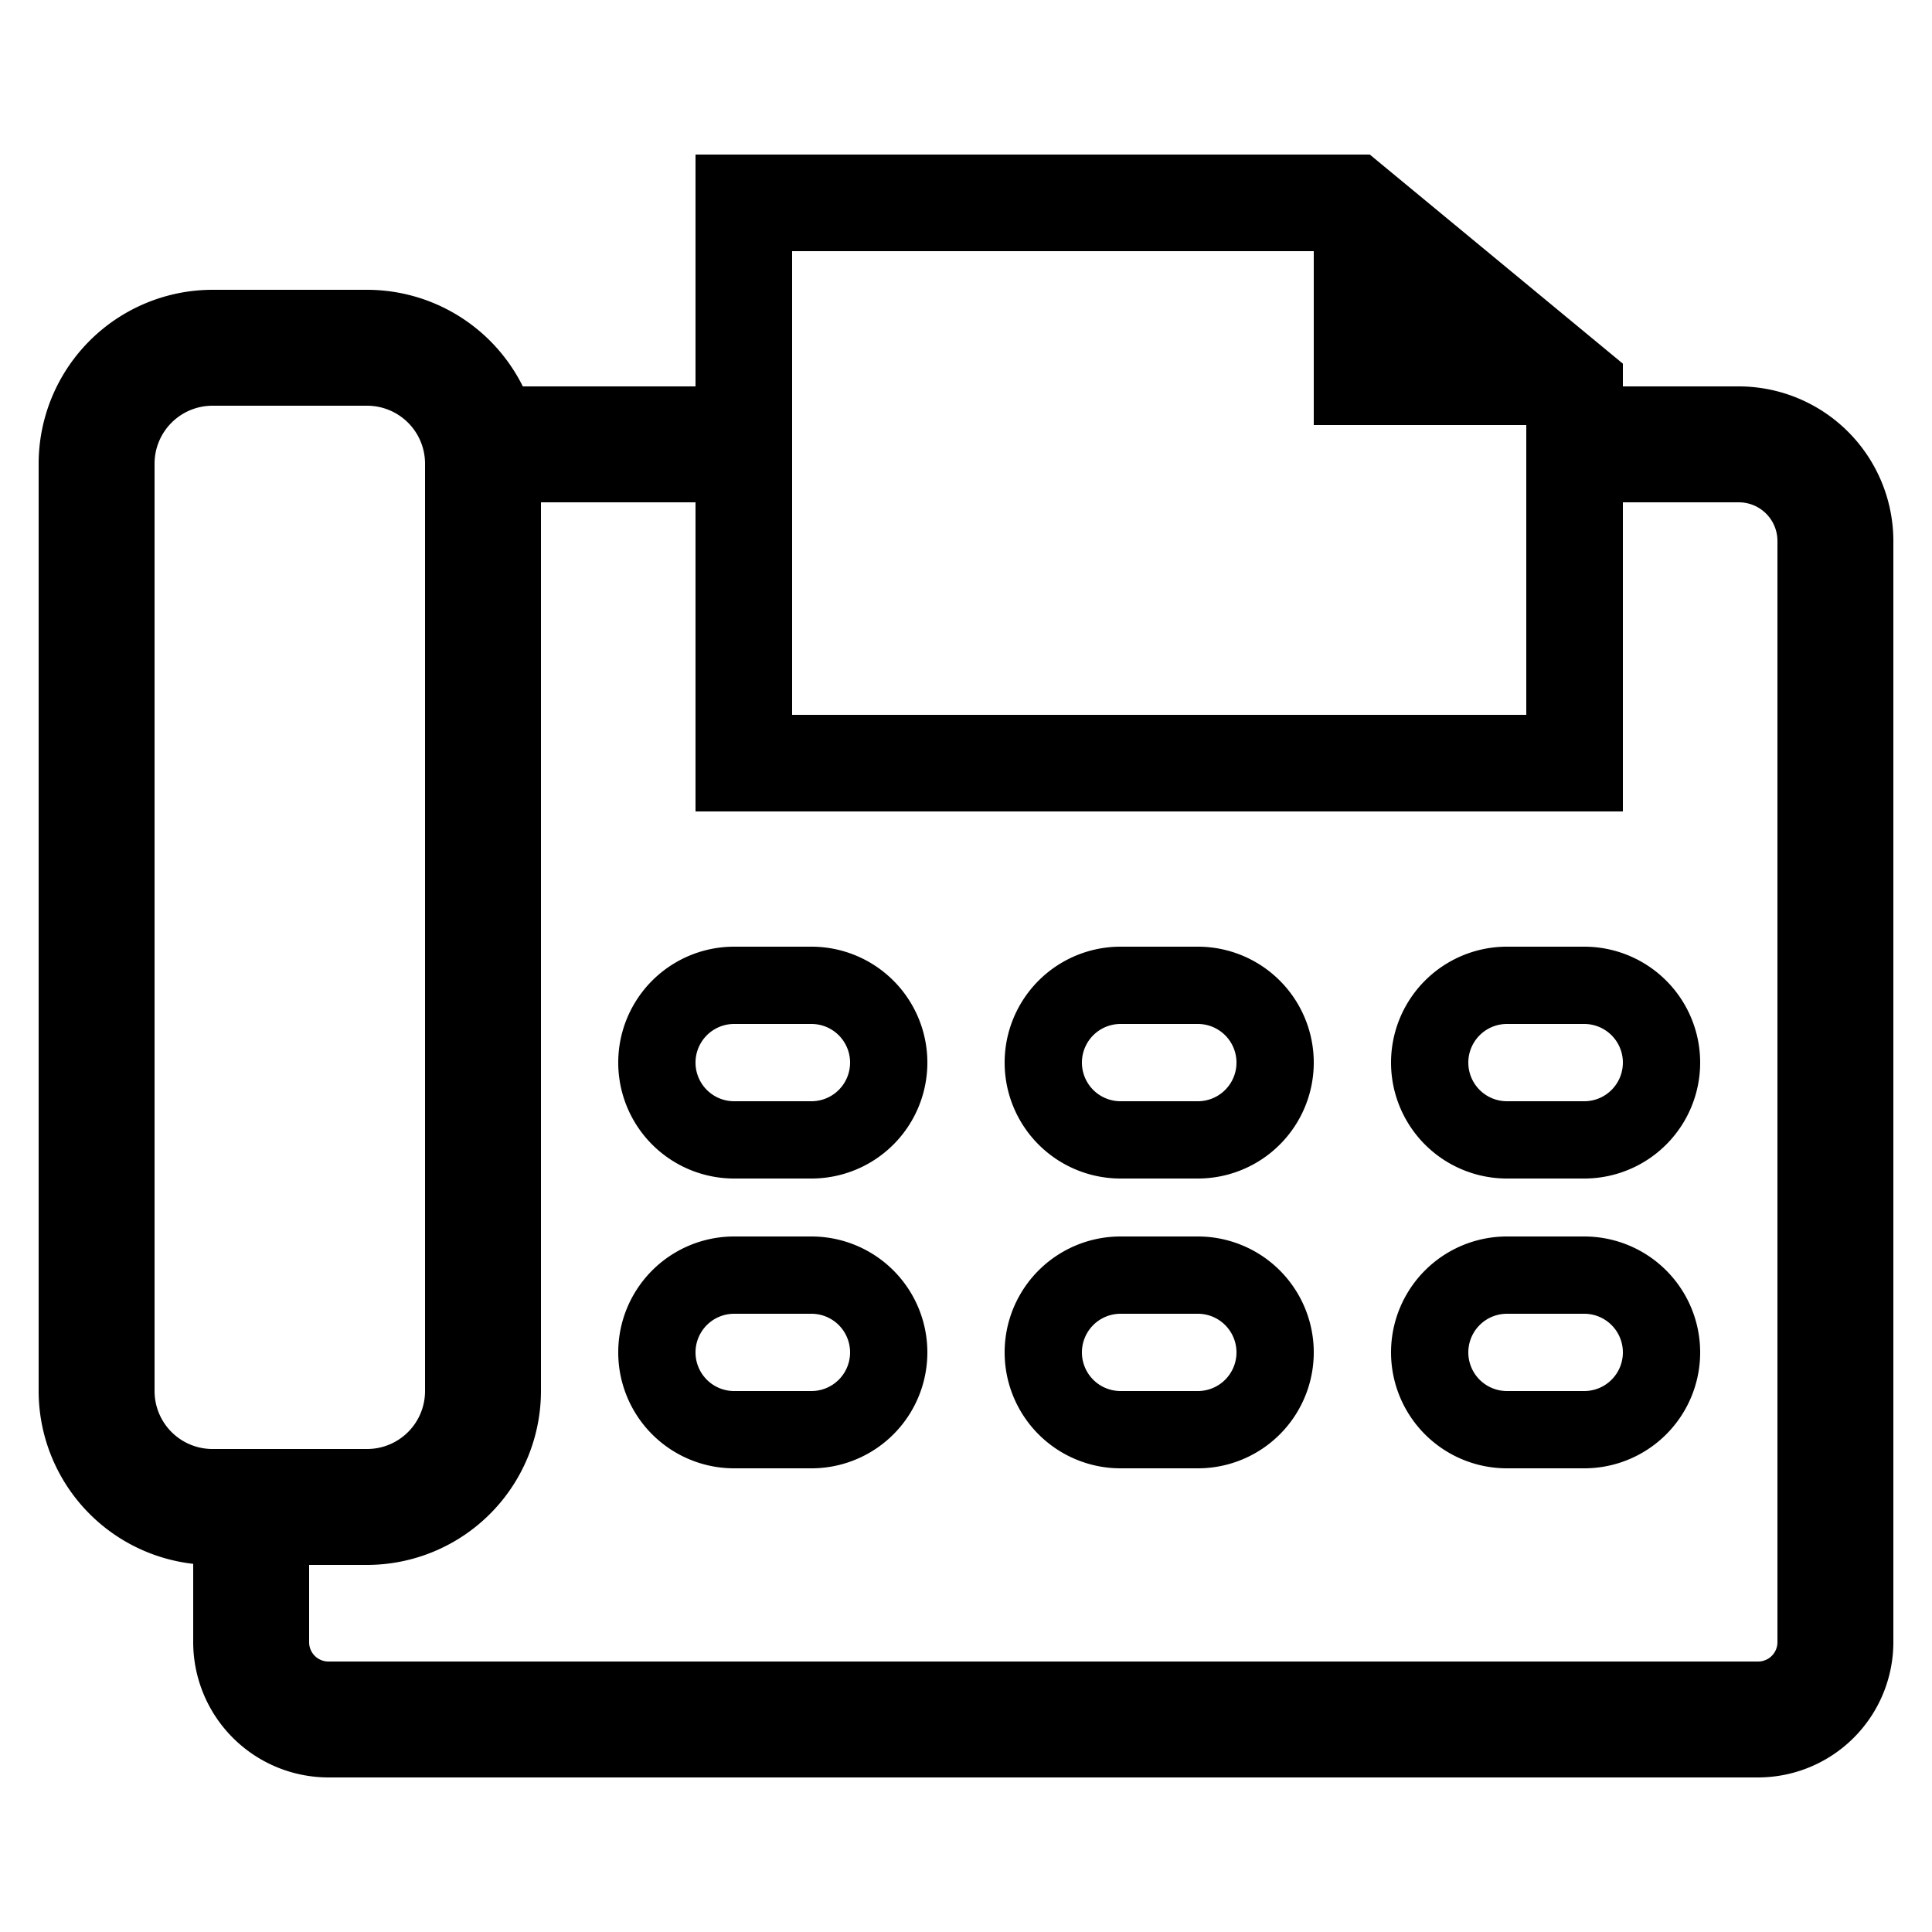
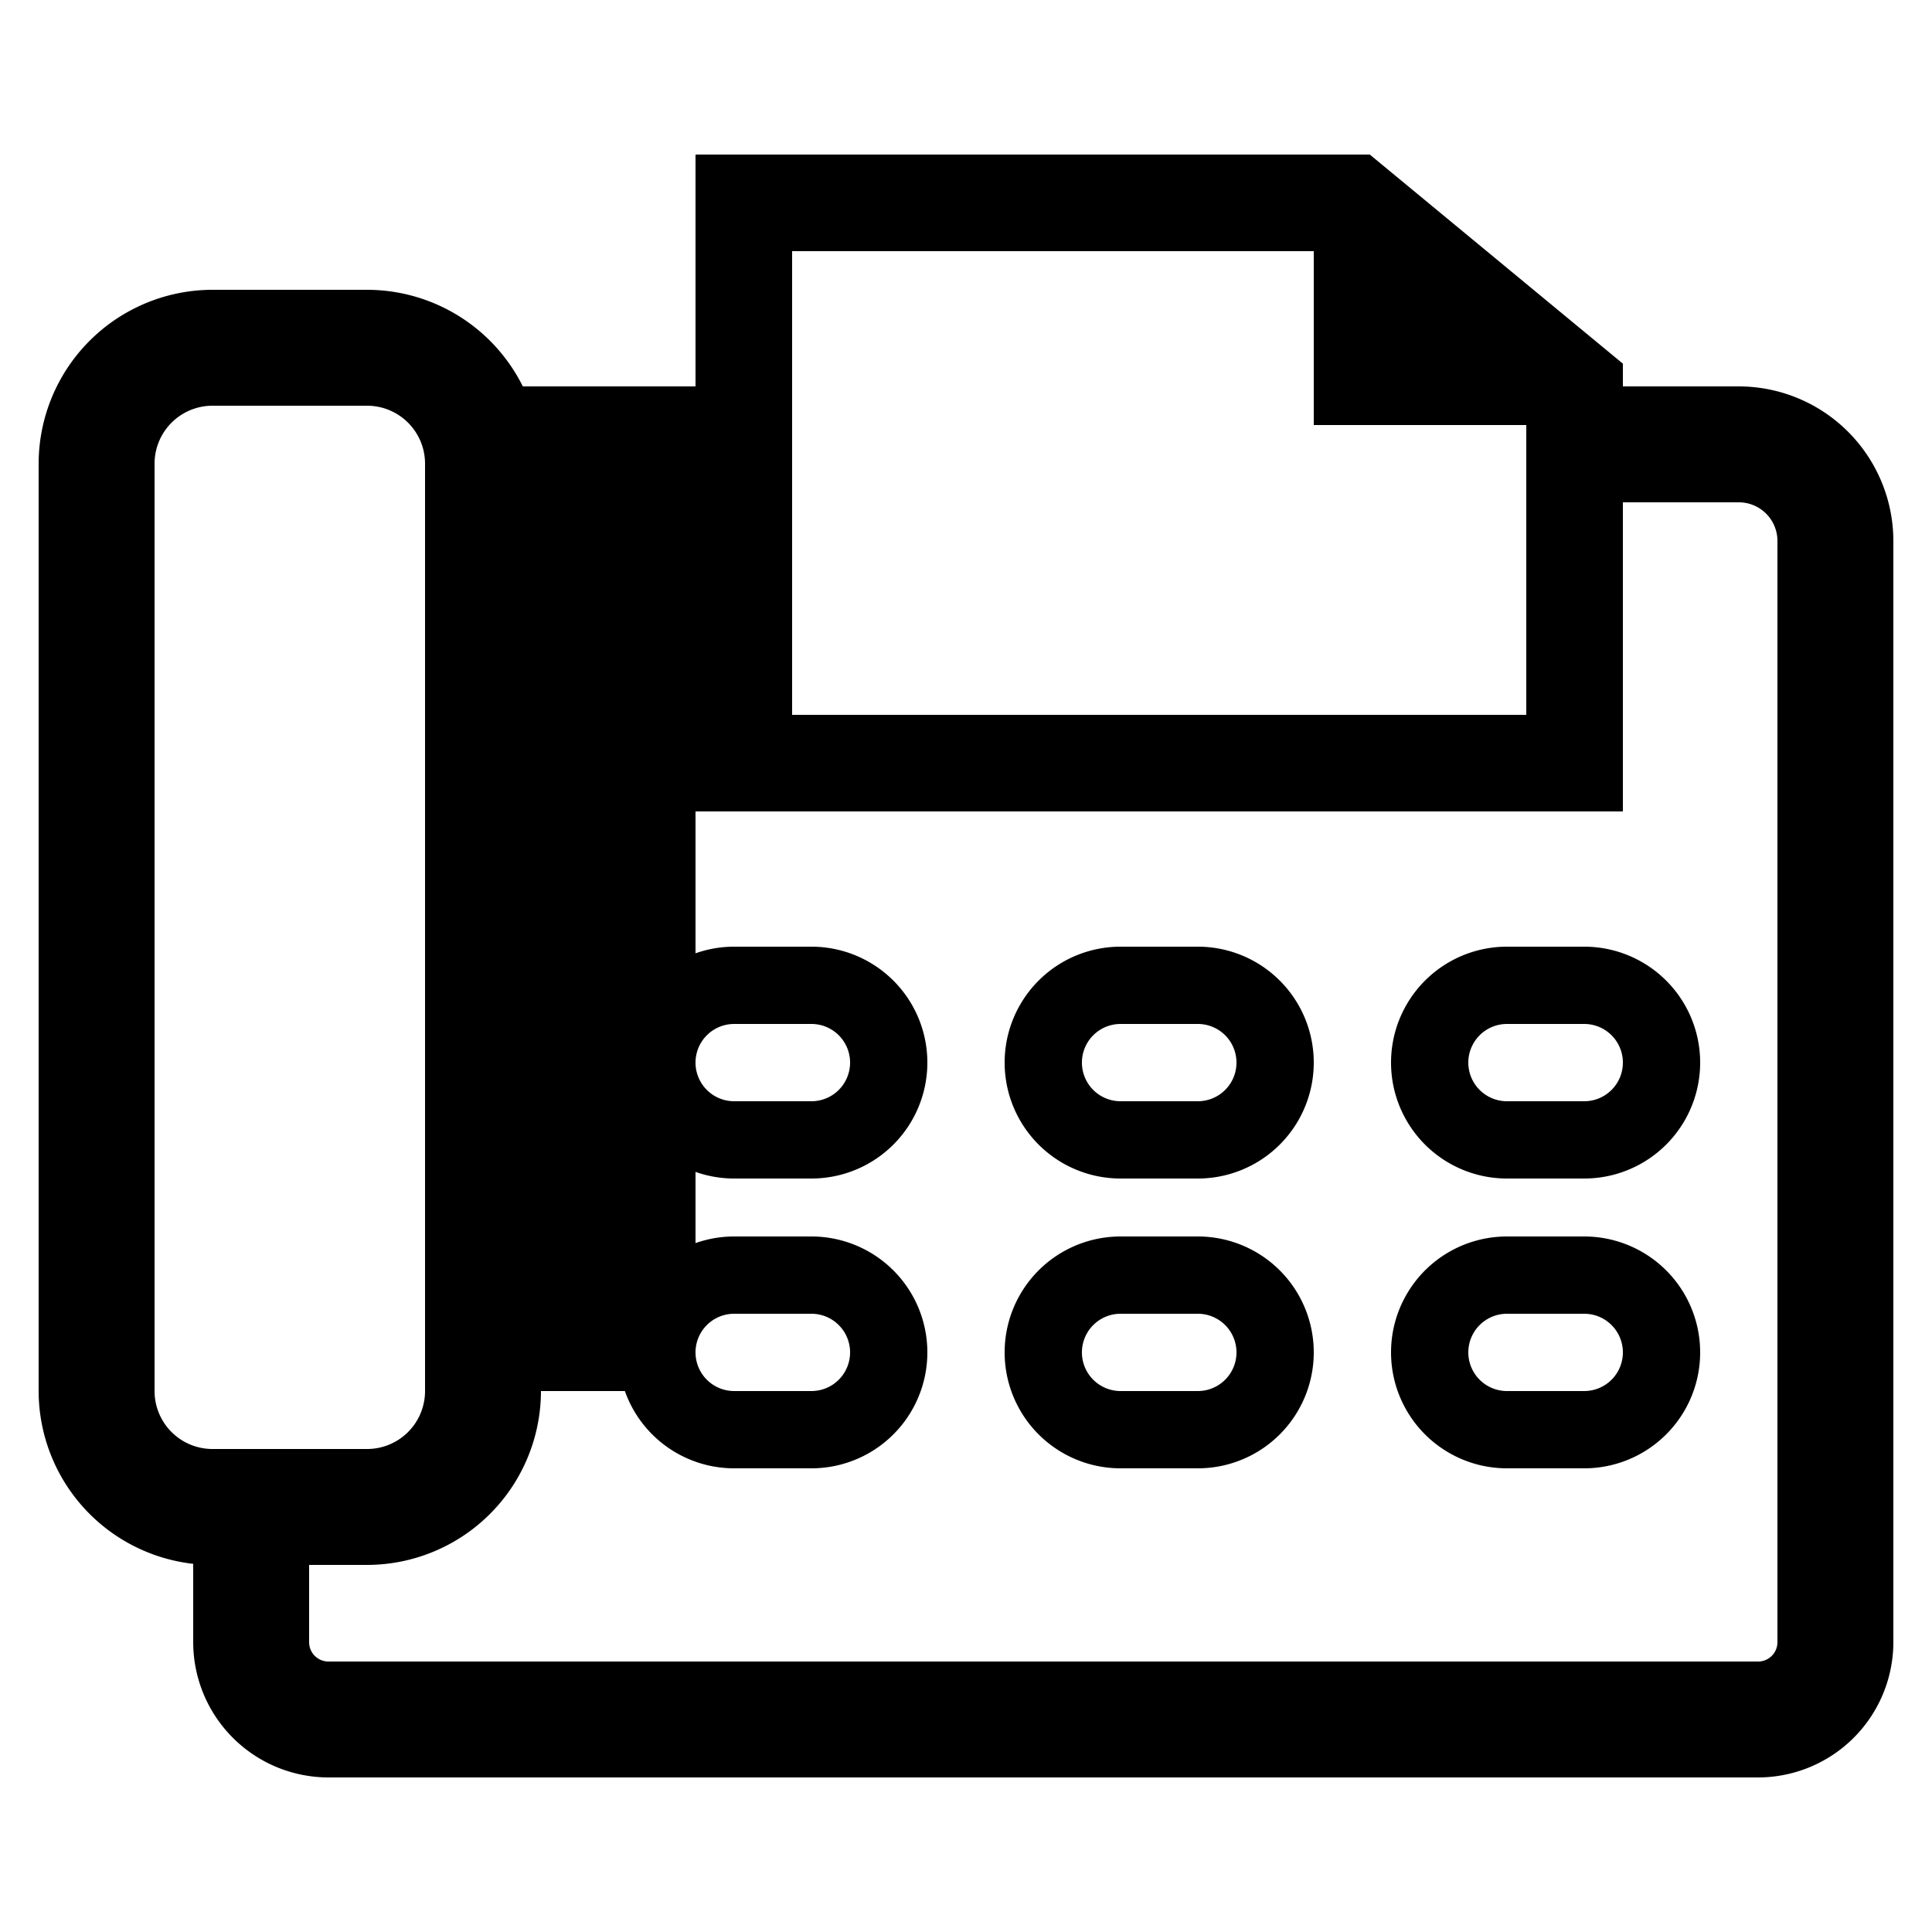
<svg xmlns="http://www.w3.org/2000/svg" id="icon" viewBox="0 0 1000 1000">
  <title>icon_B_0032</title>
-   <path d="M900,200H840V188.23L709,80H360V200H270.61A90.11,90.11,0,0,0,190,150H110a90.1,90.1,0,0,0-90,90V720a90.12,90.12,0,0,0,80,89.44V850a70.08,70.08,0,0,0,70,70H910a70.08,70.08,0,0,0,70-70V280A80.09,80.09,0,0,0,900,200ZM410,130H680v90H790V370H410ZM80,720V240a30,30,0,0,1,30-30h80a30,30,0,0,1,30,30V720a30,30,0,0,1-30,30H110A30,30,0,0,1,80,720ZM920,850a10,10,0,0,1-10,10H170a10,10,0,0,1-10-10V810h30a90.1,90.1,0,0,0,90-90V260h80V420H840V260h60a20,20,0,0,1,20,20ZM420,490H380a60,60,0,0,0,0,120h40a60,60,0,0,0,0-120Zm0,80H380a20,20,0,0,1,0-40h40a20,20,0,0,1,0,40Zm200-80H580a60,60,0,0,0,0,120h40a60,60,0,0,0,0-120Zm0,80H580a20,20,0,0,1,0-40h40a20,20,0,0,1,0,40Zm200-80H780a60,60,0,0,0,0,120h40a60,60,0,0,0,0-120Zm0,80H780a20,20,0,0,1,0-40h40a20,20,0,0,1,0,40ZM420,640H380a60,60,0,0,0,0,120h40a60,60,0,0,0,0-120Zm0,80H380a20,20,0,0,1,0-40h40a20,20,0,0,1,0,40Zm200-80H580a60,60,0,0,0,0,120h40a60,60,0,0,0,0-120Zm0,80H580a20,20,0,0,1,0-40h40a20,20,0,0,1,0,40Zm200-80H780a60,60,0,0,0,0,120h40a60,60,0,0,0,0-120Zm0,80H780a20,20,0,0,1,0-40h40a20,20,0,0,1,0,40Z" />
+   <path d="M900,200H840V188.23L709,80H360V200H270.61A90.11,90.11,0,0,0,190,150H110a90.1,90.1,0,0,0-90,90V720a90.12,90.12,0,0,0,80,89.44V850a70.08,70.08,0,0,0,70,70H910a70.08,70.08,0,0,0,70-70V280A80.09,80.09,0,0,0,900,200ZM410,130H680v90H790V370H410ZM80,720V240a30,30,0,0,1,30-30h80a30,30,0,0,1,30,30V720a30,30,0,0,1-30,30H110A30,30,0,0,1,80,720ZM920,850a10,10,0,0,1-10,10H170a10,10,0,0,1-10-10V810h30a90.1,90.1,0,0,0,90-90h80V420H840V260h60a20,20,0,0,1,20,20ZM420,490H380a60,60,0,0,0,0,120h40a60,60,0,0,0,0-120Zm0,80H380a20,20,0,0,1,0-40h40a20,20,0,0,1,0,40Zm200-80H580a60,60,0,0,0,0,120h40a60,60,0,0,0,0-120Zm0,80H580a20,20,0,0,1,0-40h40a20,20,0,0,1,0,40Zm200-80H780a60,60,0,0,0,0,120h40a60,60,0,0,0,0-120Zm0,80H780a20,20,0,0,1,0-40h40a20,20,0,0,1,0,40ZM420,640H380a60,60,0,0,0,0,120h40a60,60,0,0,0,0-120Zm0,80H380a20,20,0,0,1,0-40h40a20,20,0,0,1,0,40Zm200-80H580a60,60,0,0,0,0,120h40a60,60,0,0,0,0-120Zm0,80H580a20,20,0,0,1,0-40h40a20,20,0,0,1,0,40Zm200-80H780a60,60,0,0,0,0,120h40a60,60,0,0,0,0-120Zm0,80H780a20,20,0,0,1,0-40h40a20,20,0,0,1,0,40Z" />
</svg>